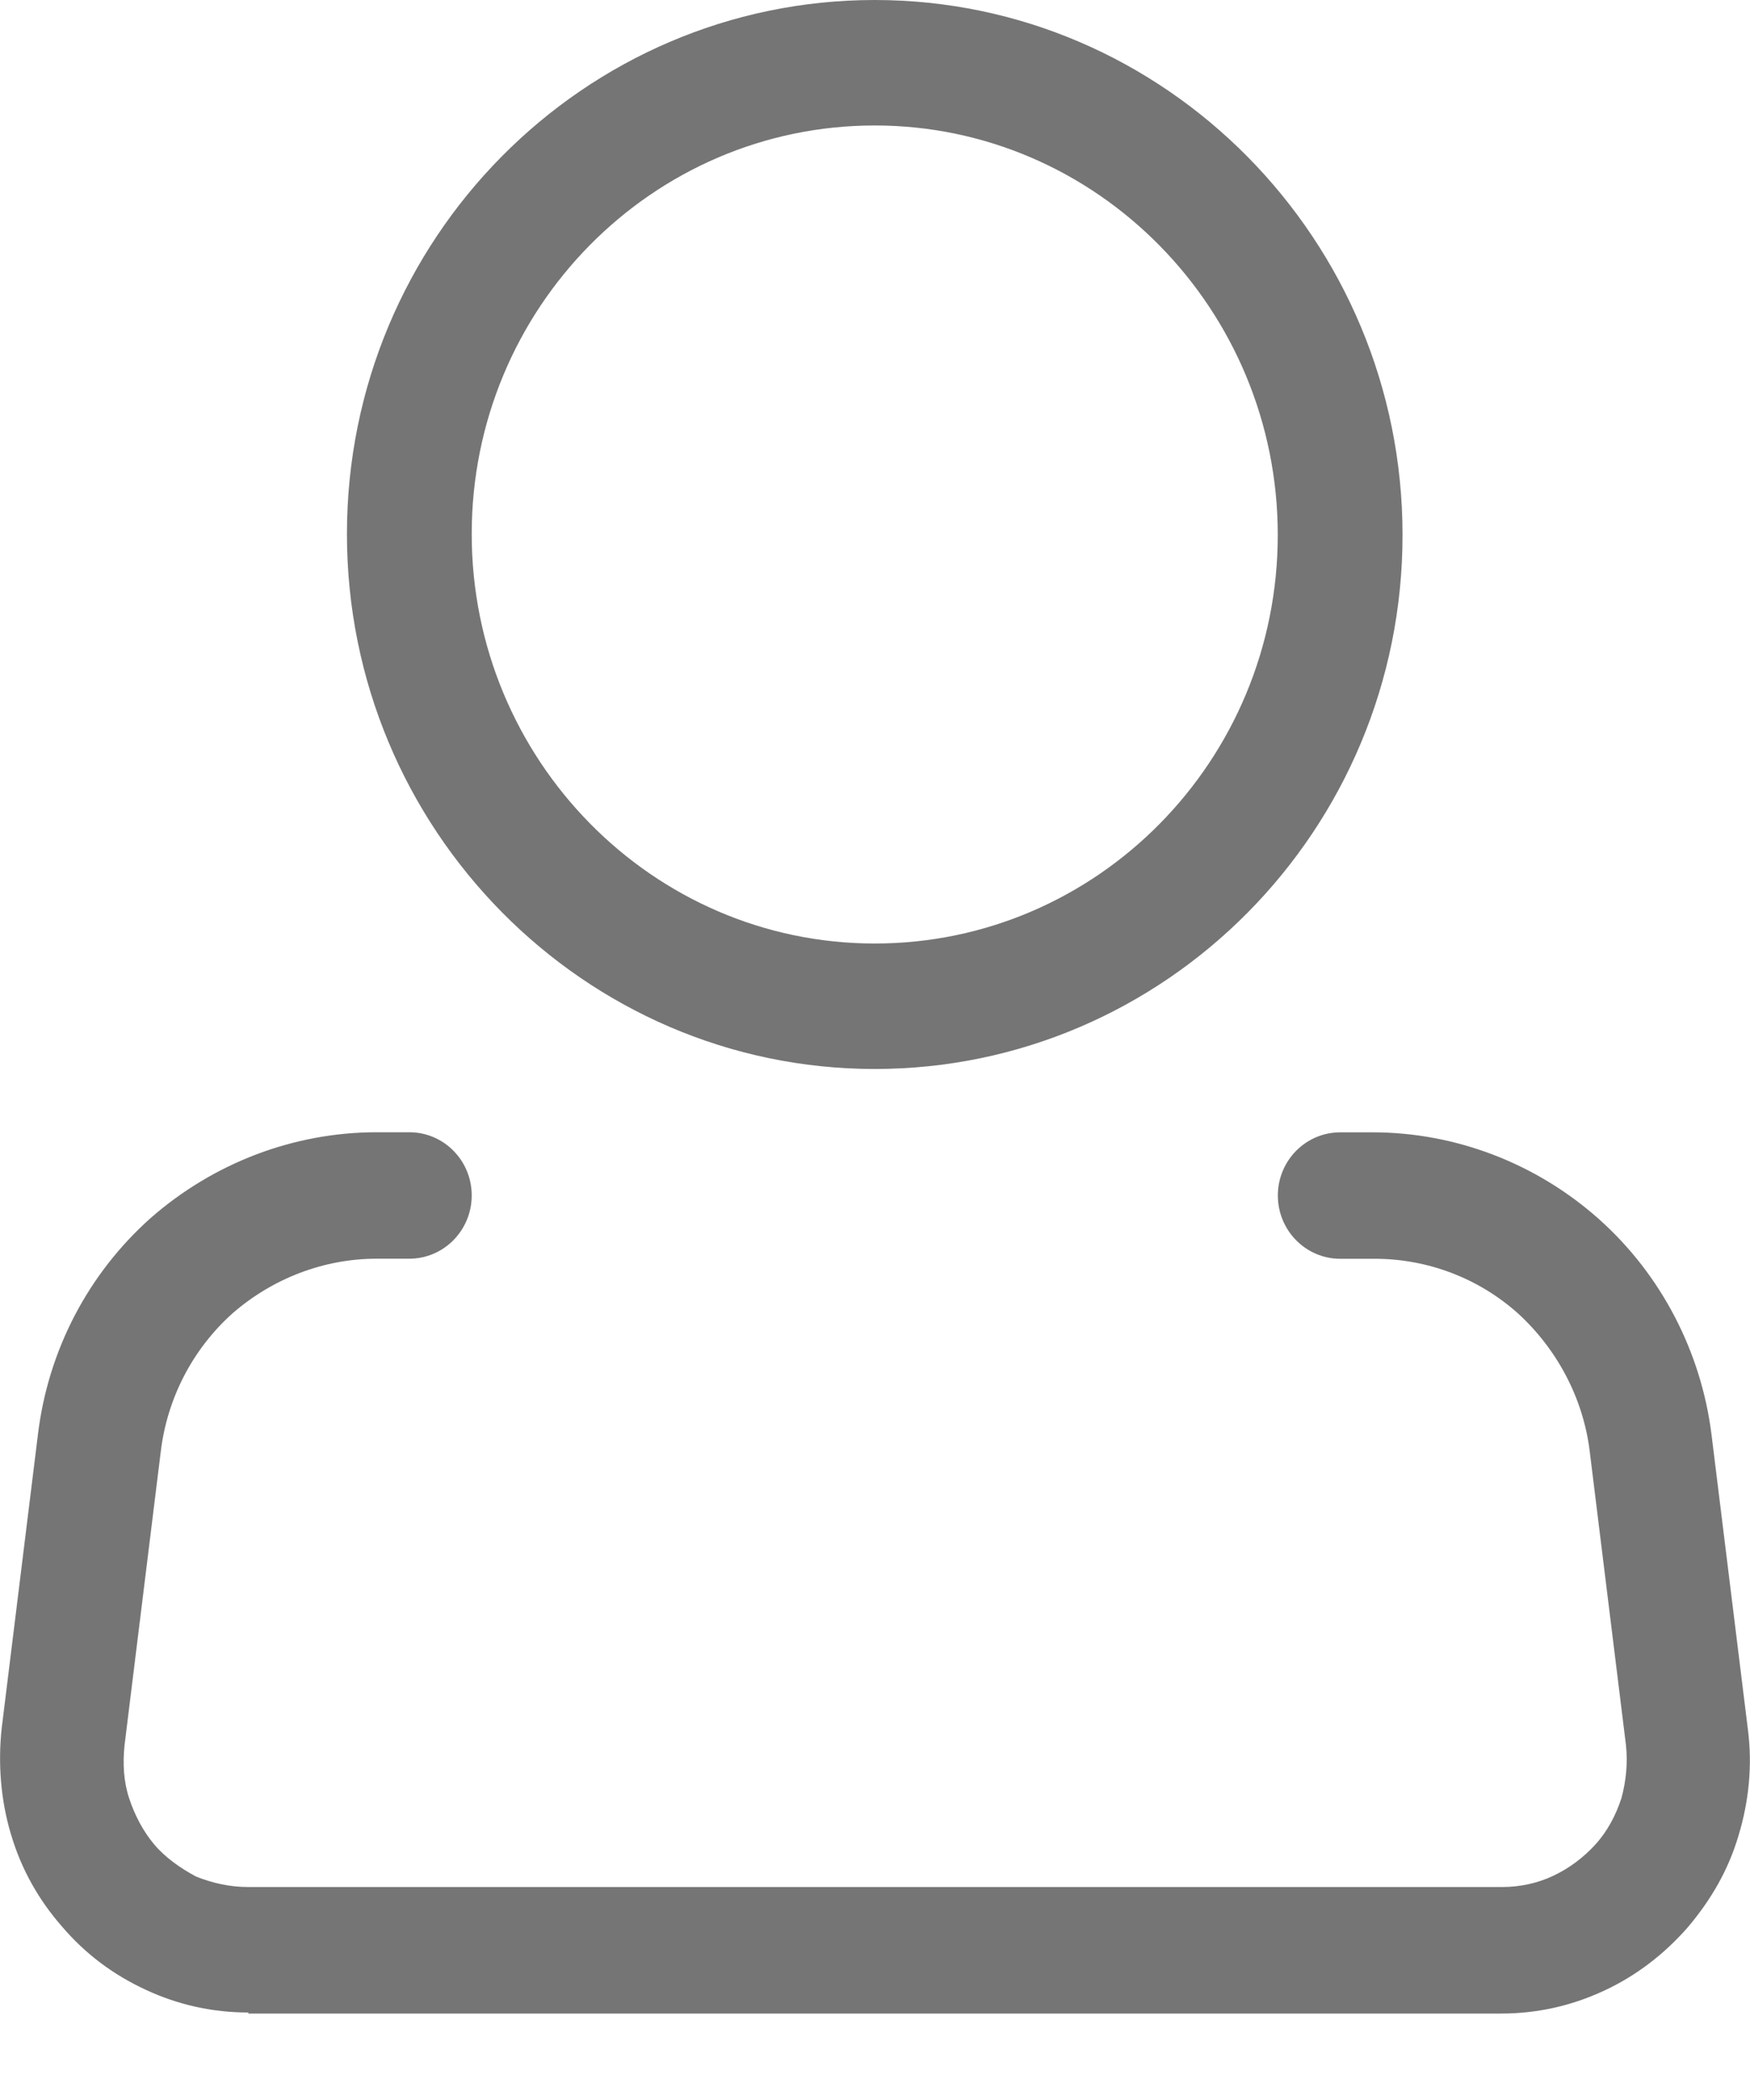
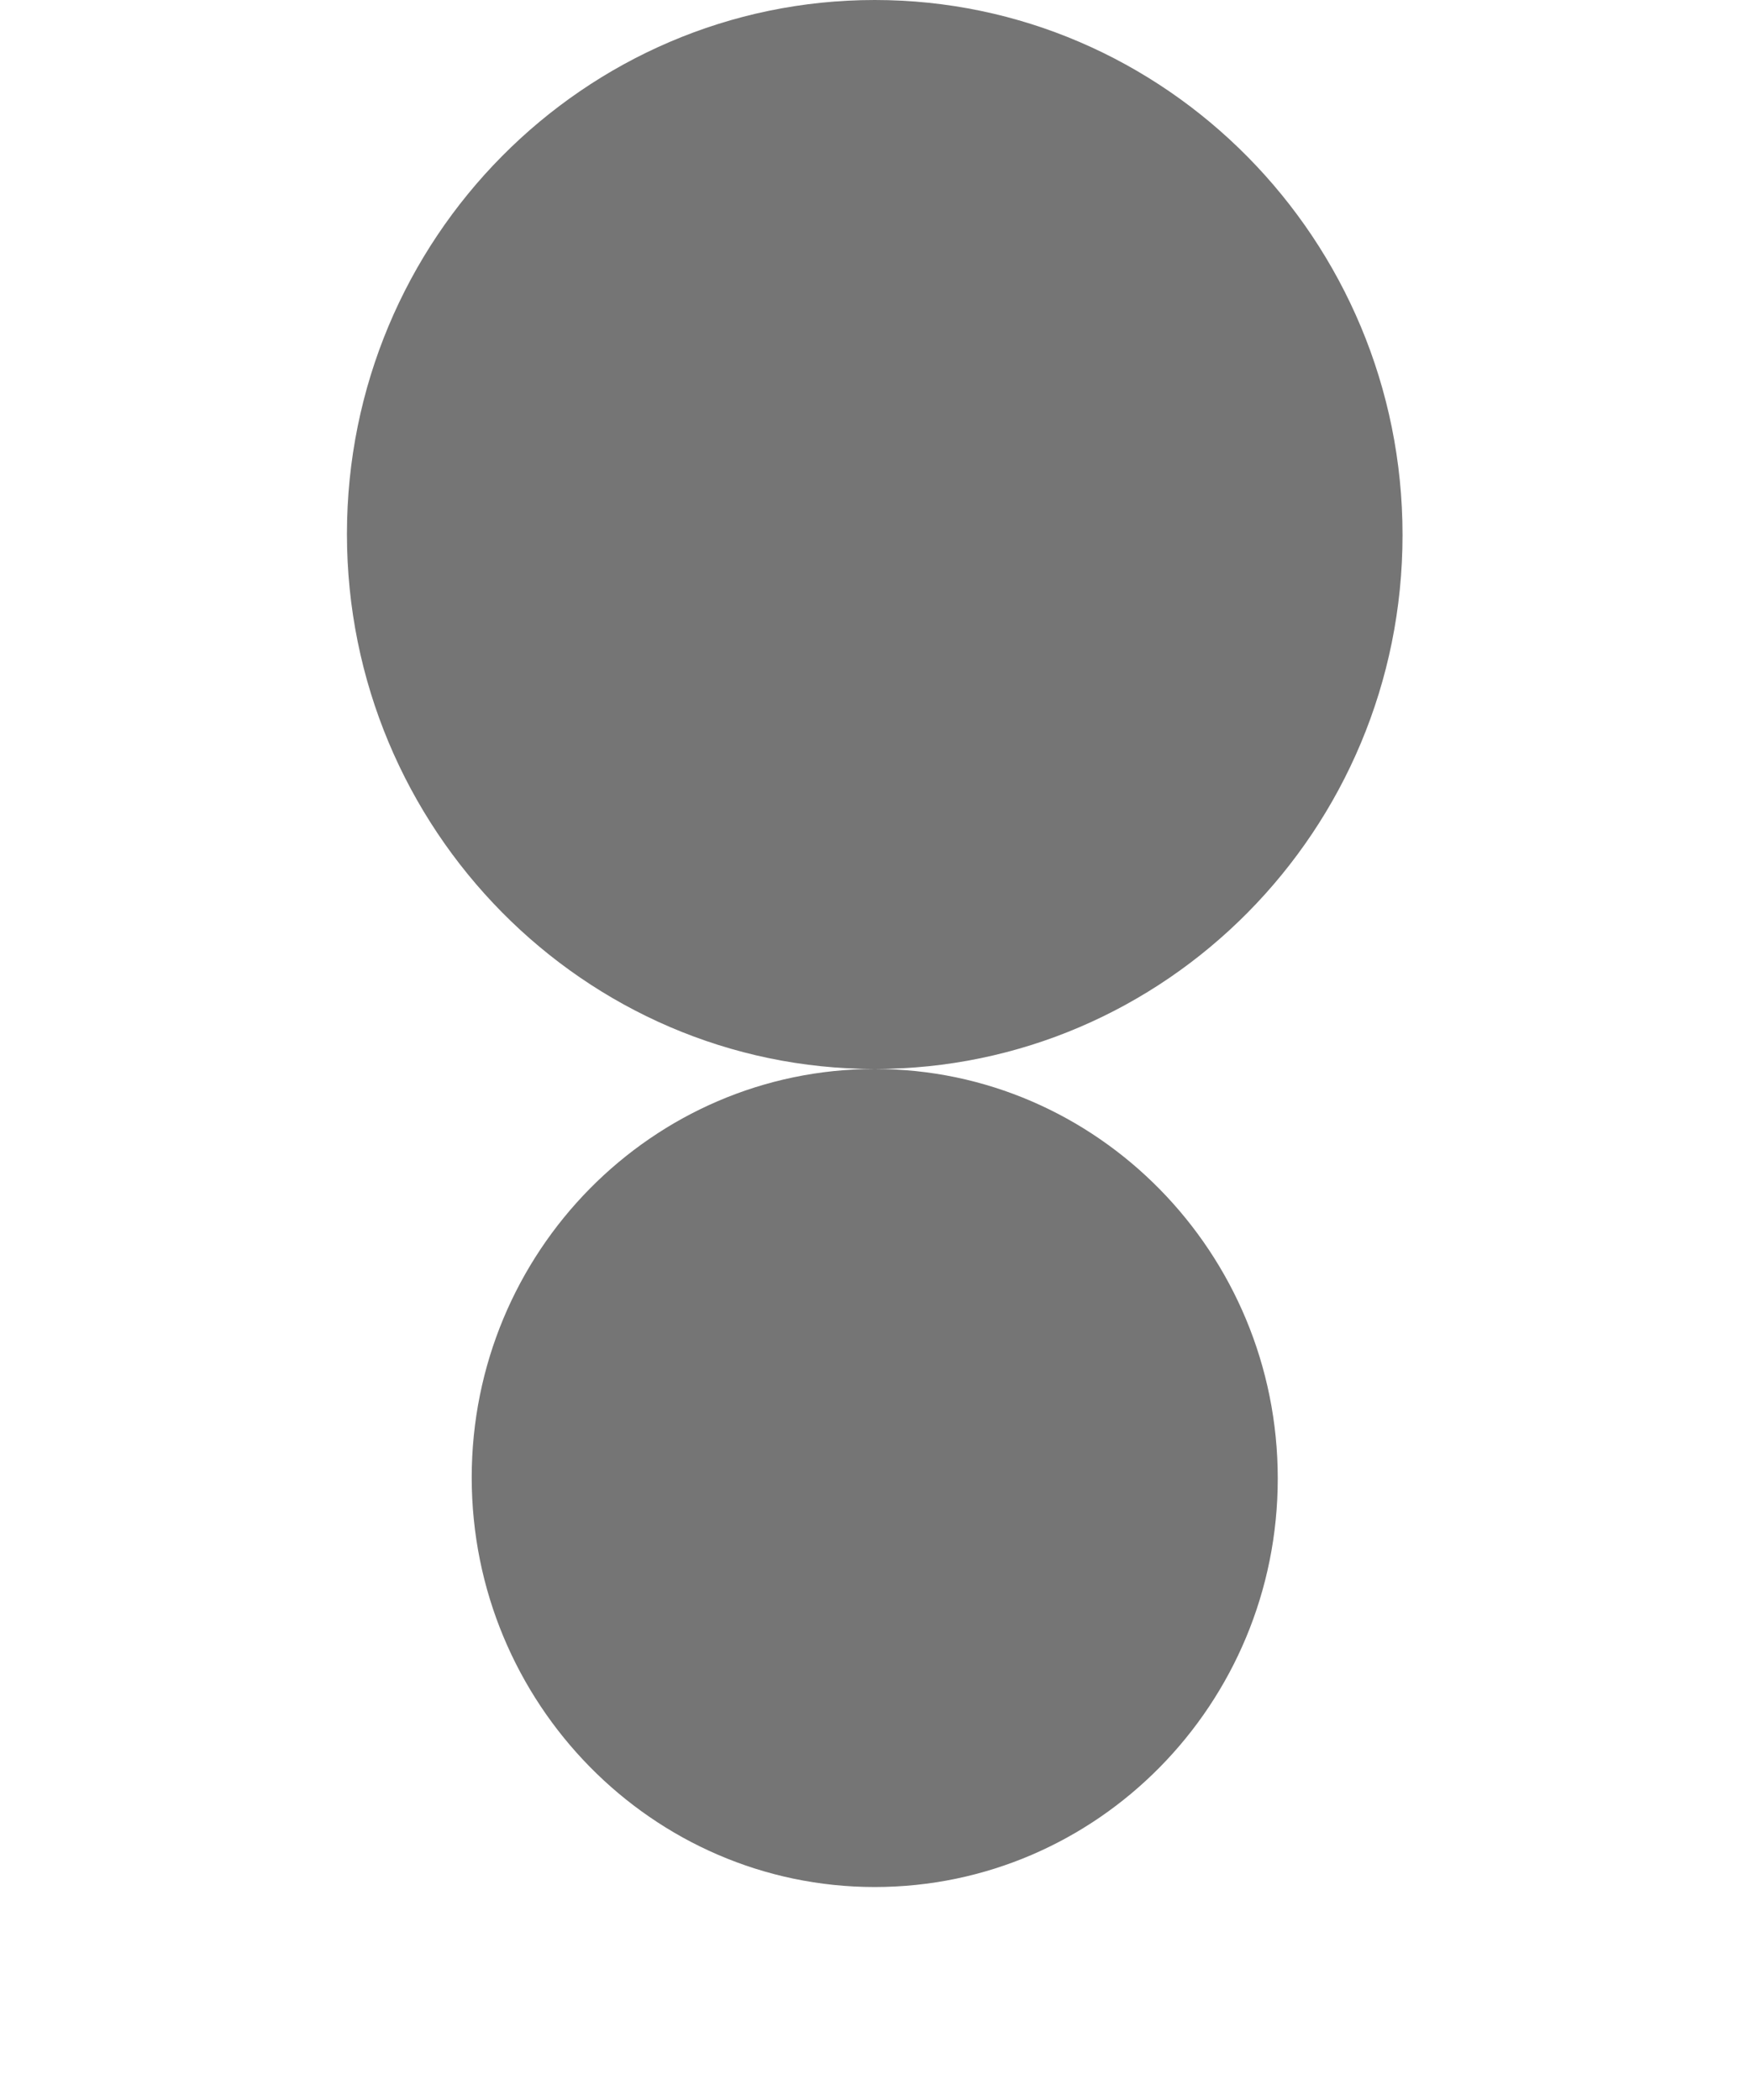
<svg xmlns="http://www.w3.org/2000/svg" fill="none" height="24" viewBox="0 0 20 24" width="20">
  <g fill="#757575">
-     <path d="m9.997 12.217c-3.319 0-6.032-2.739-6.032-6.114s2.713-6.103 6.032-6.103c3.319 0 6.032 2.739 6.032 6.114 0 3.375-2.713 6.103-6.032 6.103zm0-10.783c-2.543 0-4.606 2.092-4.606 4.669s2.064 4.68 4.606 4.68c2.543 0 4.606-2.092 4.606-4.669 0-2.577-2.064-4.68-4.606-4.68z" />
-     <path d="m2.837 23c-.404 0-.798-.086-1.17-.259-.372-.172-.691-.41-.957-.722-.266-.302-.468-.658-.585-1.057-.117-.388-.149-.809-.106-1.208l.415-3.364c.117-.96.574-1.833 1.287-2.469.713-.625 1.628-.981 2.585-.981h.372c.394 0 .713.323.713.722s-.319.723-.713.723h-.372c-.606 0-1.191.226-1.649.625-.457.41-.745.97-.819 1.574l-.415 3.364c-.021.205-.011.41.053.604s.16.377.287.528c.128.151.298.27.479.367.191.075.383.119.596.119h14.33c.202 0 .404-.043.585-.129.181-.086.341-.205.479-.356.138-.151.234-.334.298-.528.053-.194.074-.399.053-.604l-.415-3.364c-.074-.604-.372-1.165-.819-1.574-.458-.41-1.043-.625-1.638-.625h-.394c-.394 0-.713-.324-.713-.723s.319-.722.713-.722h.372c.947 0 1.872.356 2.585.992.713.636 1.17 1.52 1.287 2.469l.415 3.364c.053.41.011.82-.106 1.208-.117.399-.319.744-.585 1.057-.266.302-.585.55-.958.722-.372.173-.766.259-1.17.259h-14.319z" />
+     <path d="m9.997 12.217c-3.319 0-6.032-2.739-6.032-6.114s2.713-6.103 6.032-6.103c3.319 0 6.032 2.739 6.032 6.114 0 3.375-2.713 6.103-6.032 6.103zc-2.543 0-4.606 2.092-4.606 4.669s2.064 4.68 4.606 4.68c2.543 0 4.606-2.092 4.606-4.669 0-2.577-2.064-4.68-4.606-4.68z" />
  </g>
</svg>